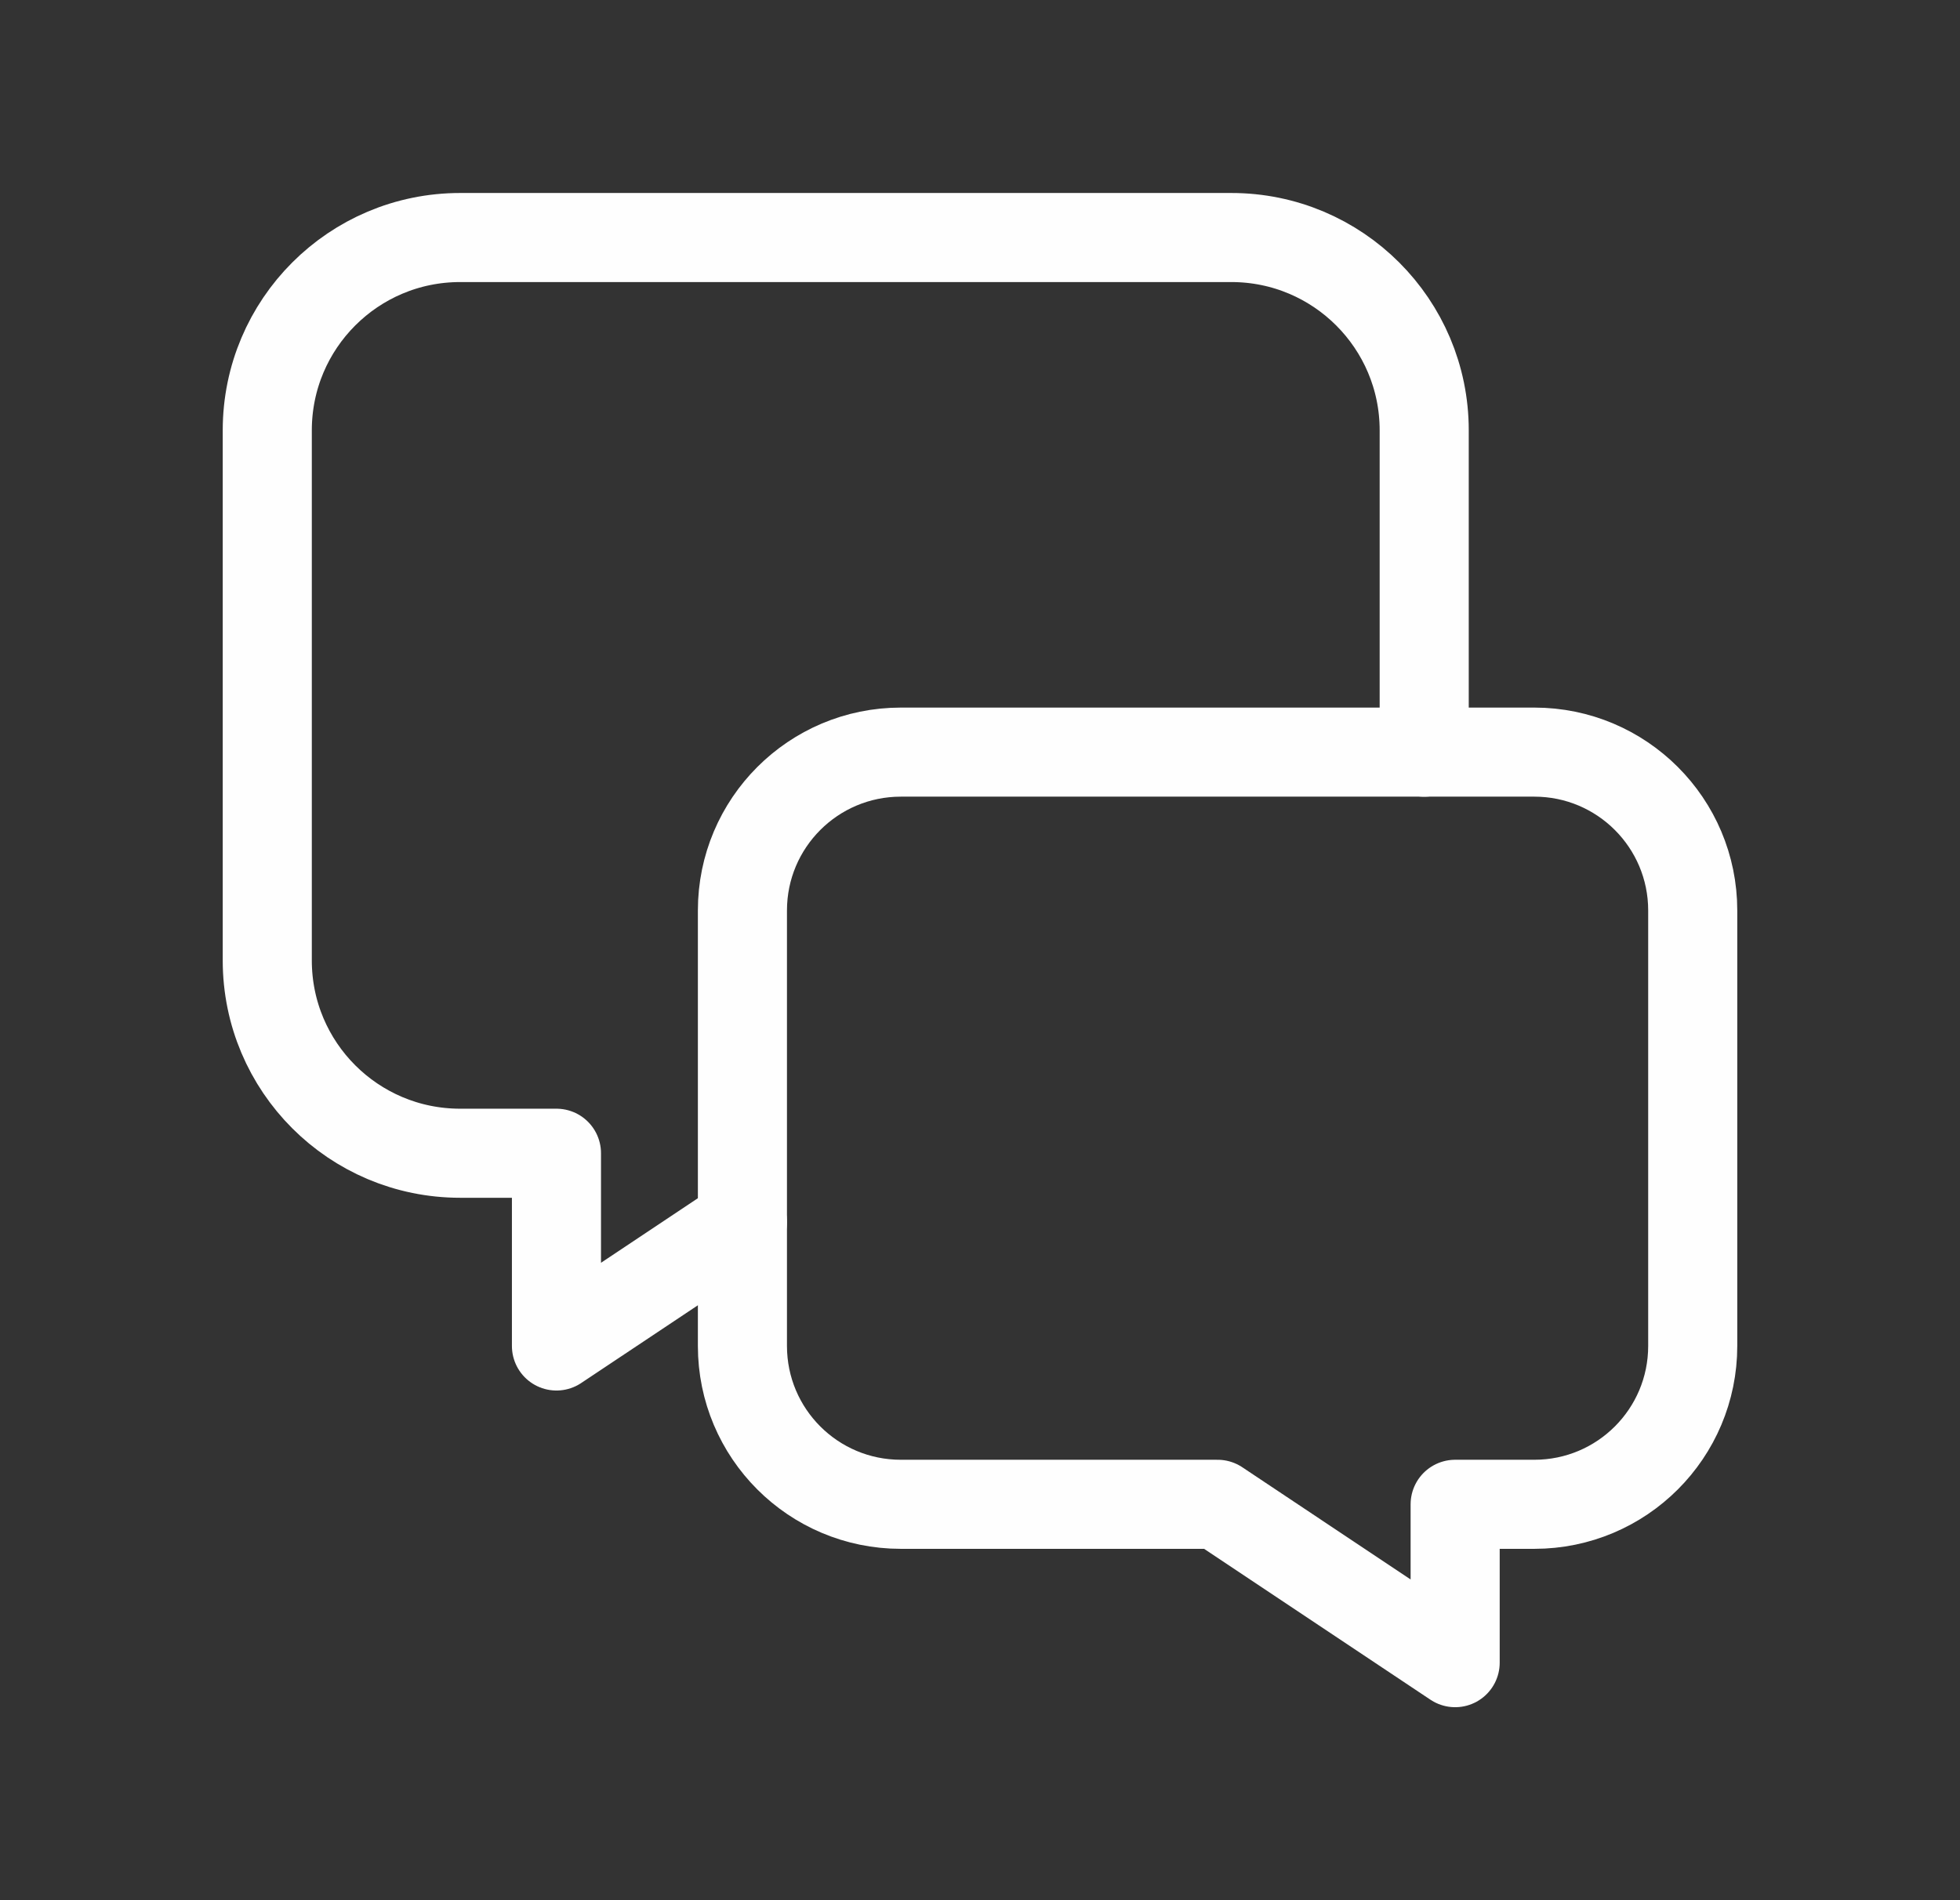
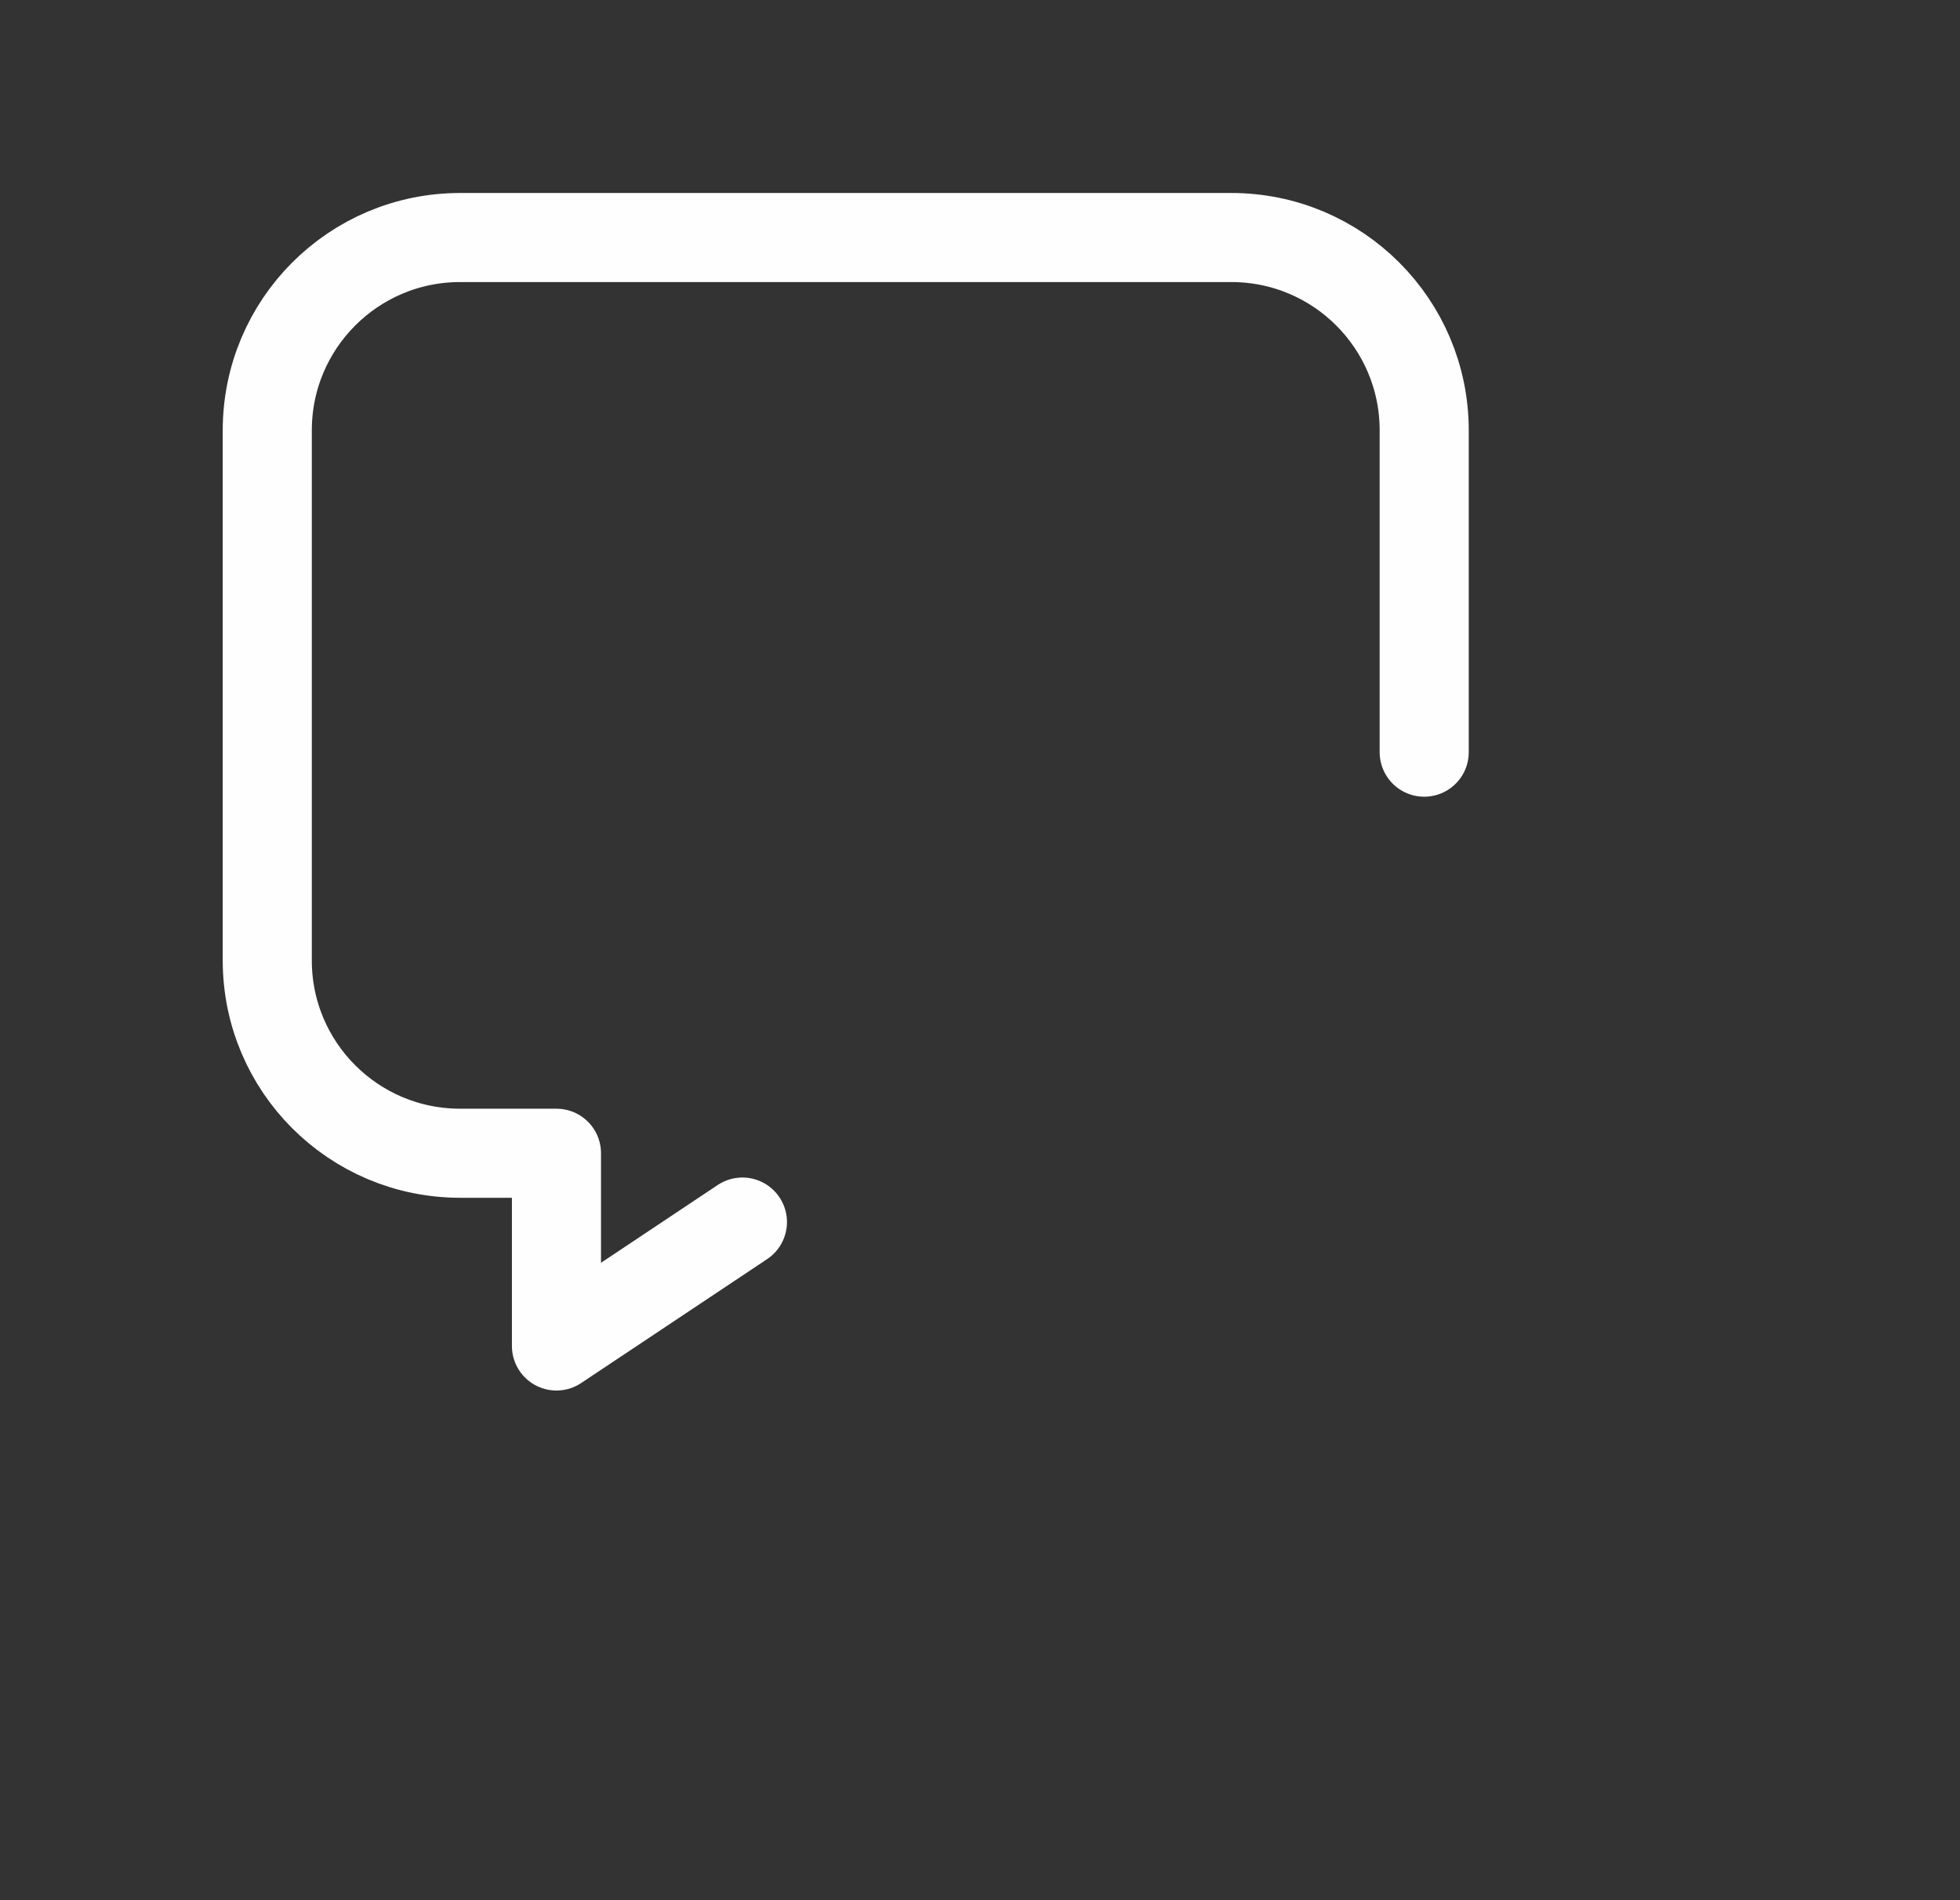
<svg xmlns="http://www.w3.org/2000/svg" width="33" height="32" viewBox="0 0 33 32" fill="none">
  <rect x="0" y="0" width="33" height="32" fill="#333333" stroke="none" />
-   <path fill-rule="evenodd" clip-rule="evenodd" d="M20.5 25.333H15.167C13.693 25.333 12.5 24.14 12.5 22.666V15.333C12.5 13.86 13.693 12.666 15.167 12.666H25.833C27.307 12.666 28.5 13.86 28.5 15.333V22.666C28.5 24.14 27.307 25.333 25.833 25.333H24.5V28L20.5 25.333Z" stroke="#FEFEFE" stroke-width="1.5" stroke-linecap="round" stroke-linejoin="round" />
  <path d="M23.979 12.667V7.247C23.979 5.453 22.525 4 20.732 4H7.747C5.953 4 4.5 5.453 4.5 7.247V16.175C4.5 17.968 5.953 19.421 7.747 19.421H9.369V22.667L12.5 20.58" stroke="#FEFEFE" stroke-width="1.5" stroke-linecap="round" stroke-linejoin="round" />
</svg>